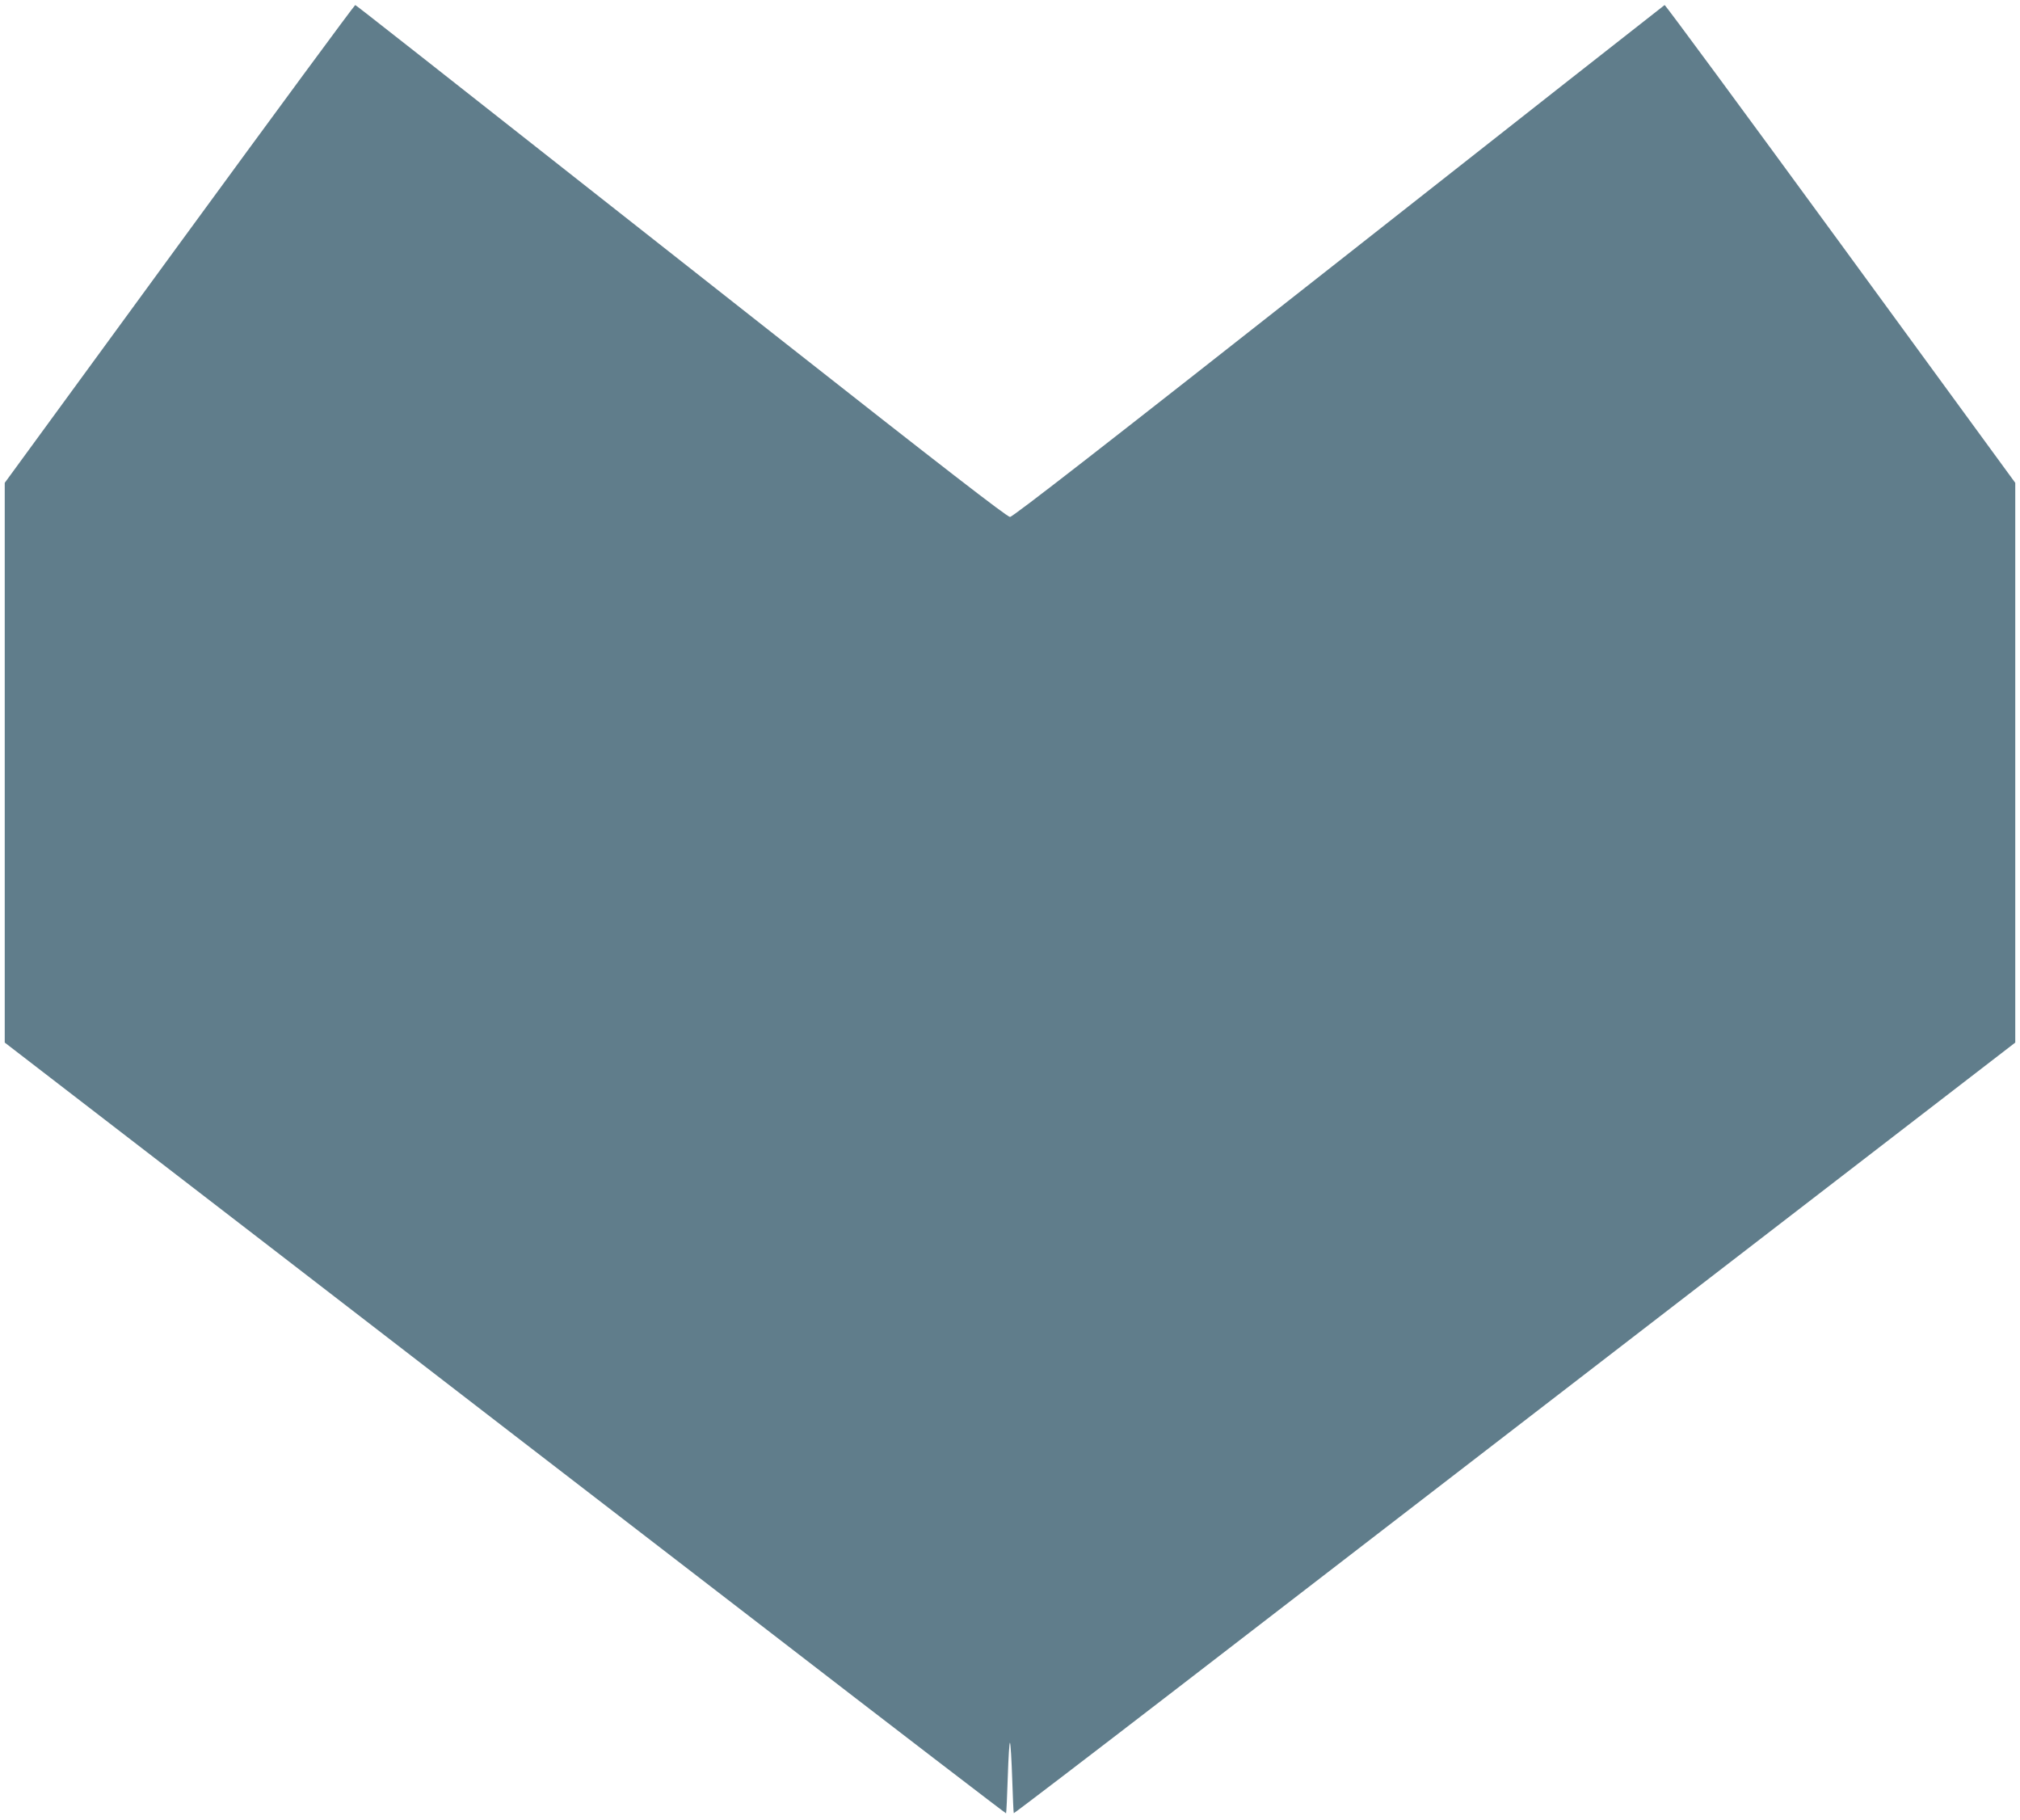
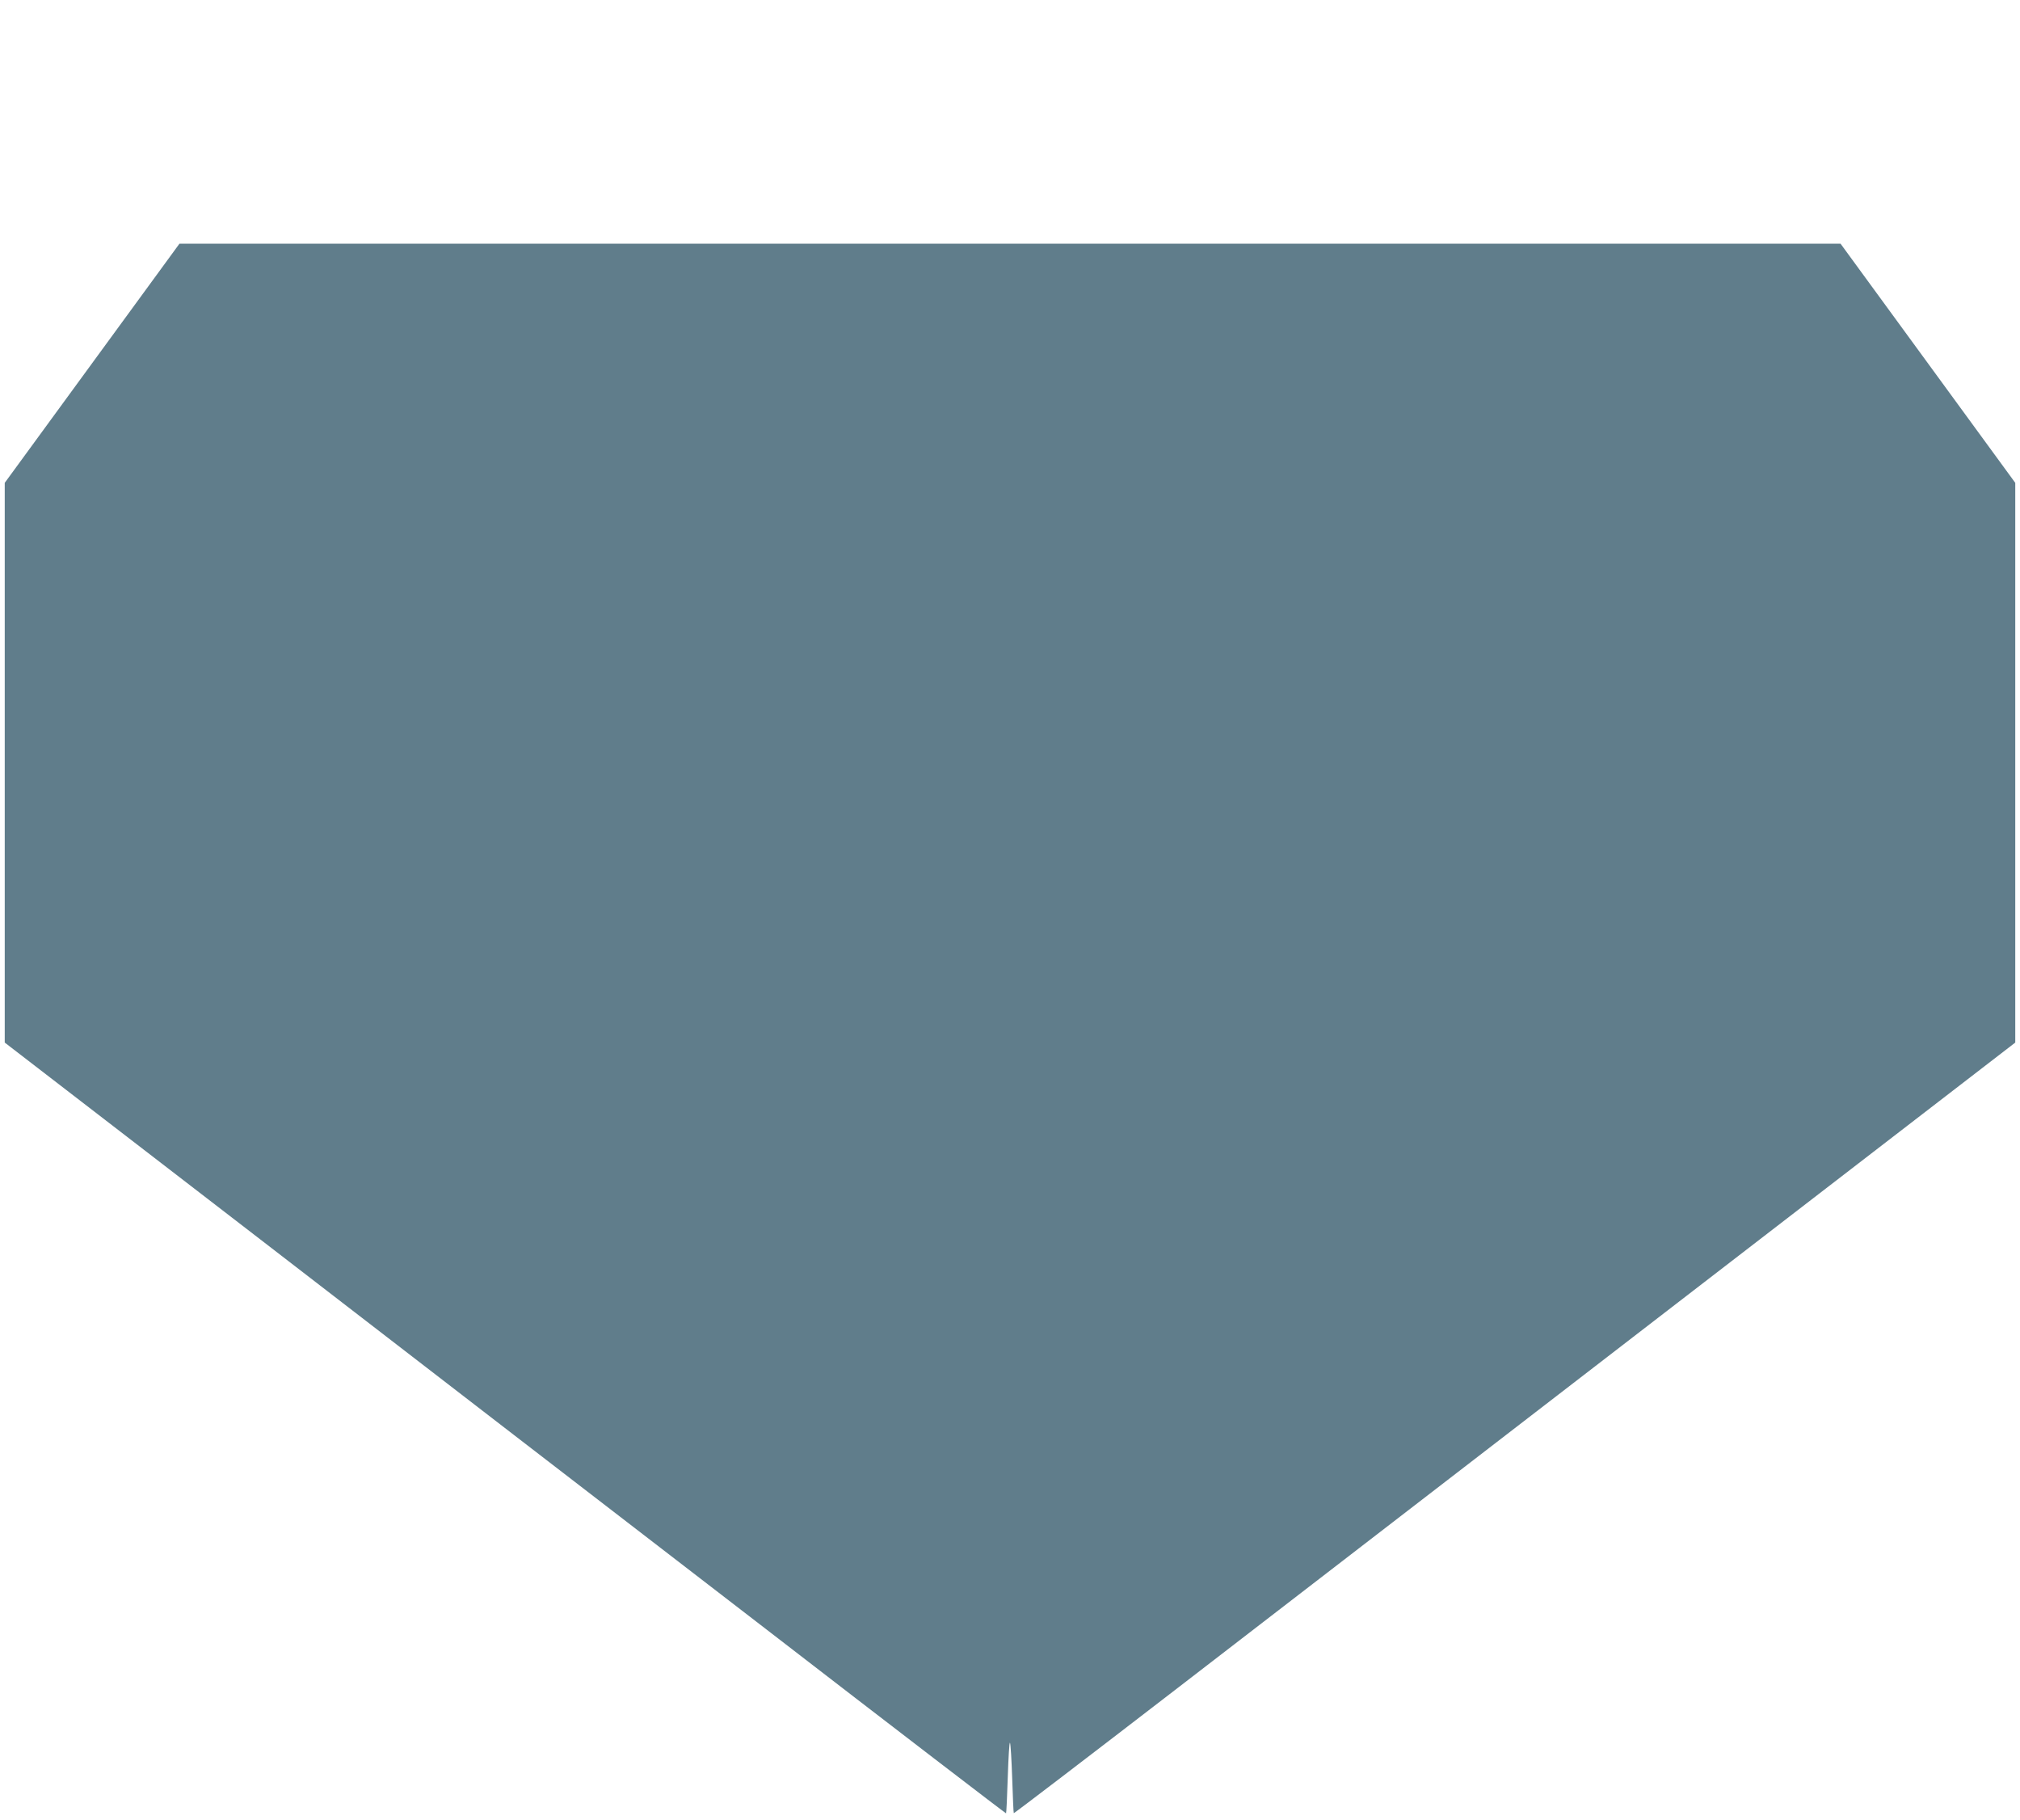
<svg xmlns="http://www.w3.org/2000/svg" version="1.0" width="1280pt" height="1153pt" viewBox="0 0 1280 1153" preserveAspectRatio="xMidYMid meet">
  <g transform="translate(0,1153) scale(0.1,-0.1)" fill="#607d8b" stroke="none">
-     <path d="M1137 9986 l-1107 -1515 0 -1773 0 -1773 1618 -1246 c889 -686 2316 -1785 3171 -2443 854 -659 1555 -1196 1556 -1194 2 2 7 106 11 232 4 125 10 222 14 215 4 -8 10 -110 14 -228 4 -118 8 -216 10 -218 2 -2 467 353 1033 789 566 436 1993 1535 3171 2443 l2142 1650 0 1773 0 1773 -1107 1515 c-609 833 -1110 1513 -1115 1512 -4 -2 -933 -732 -2065 -1623 -1488 -1171 -2065 -1620 -2083 -1620 -18 0 -428 317 -1480 1145 -2480 1953 -2661 2095 -2669 2098 -4 1 -505 -679 -1114 -1512z" />
+     <path d="M1137 9986 l-1107 -1515 0 -1773 0 -1773 1618 -1246 c889 -686 2316 -1785 3171 -2443 854 -659 1555 -1196 1556 -1194 2 2 7 106 11 232 4 125 10 222 14 215 4 -8 10 -110 14 -228 4 -118 8 -216 10 -218 2 -2 467 353 1033 789 566 436 1993 1535 3171 2443 l2142 1650 0 1773 0 1773 -1107 1515 z" />
  </g>
</svg>